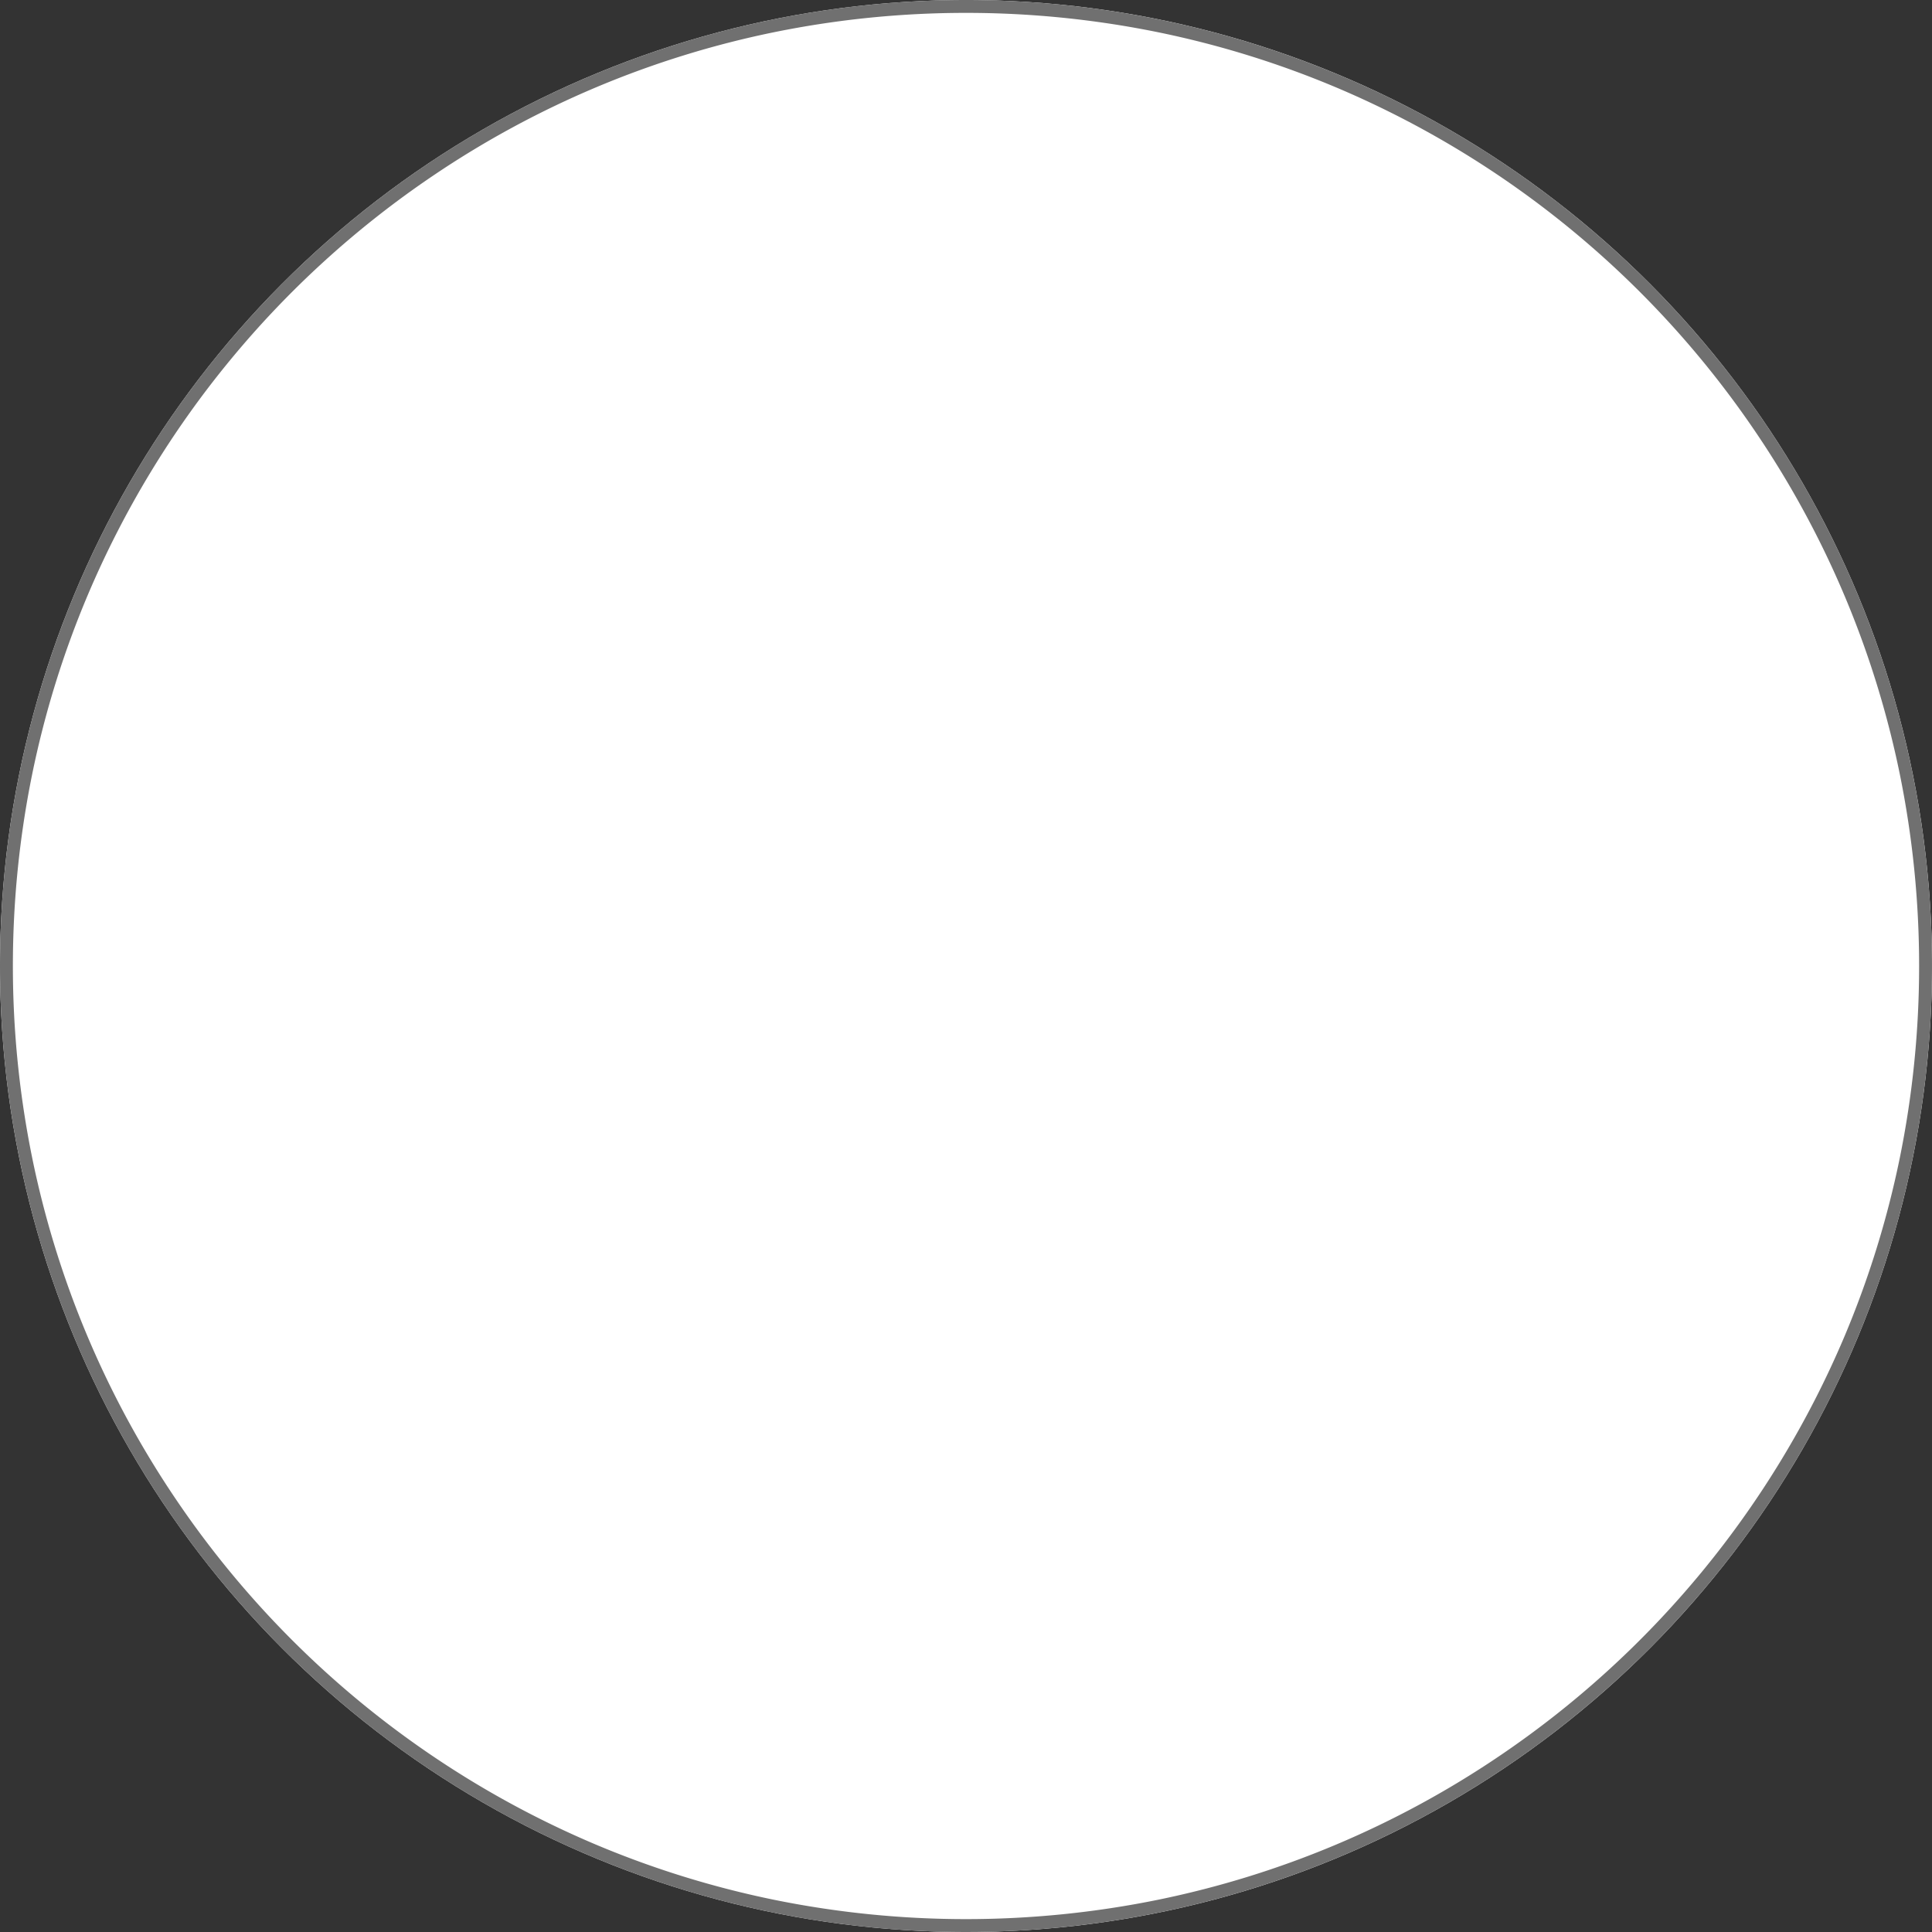
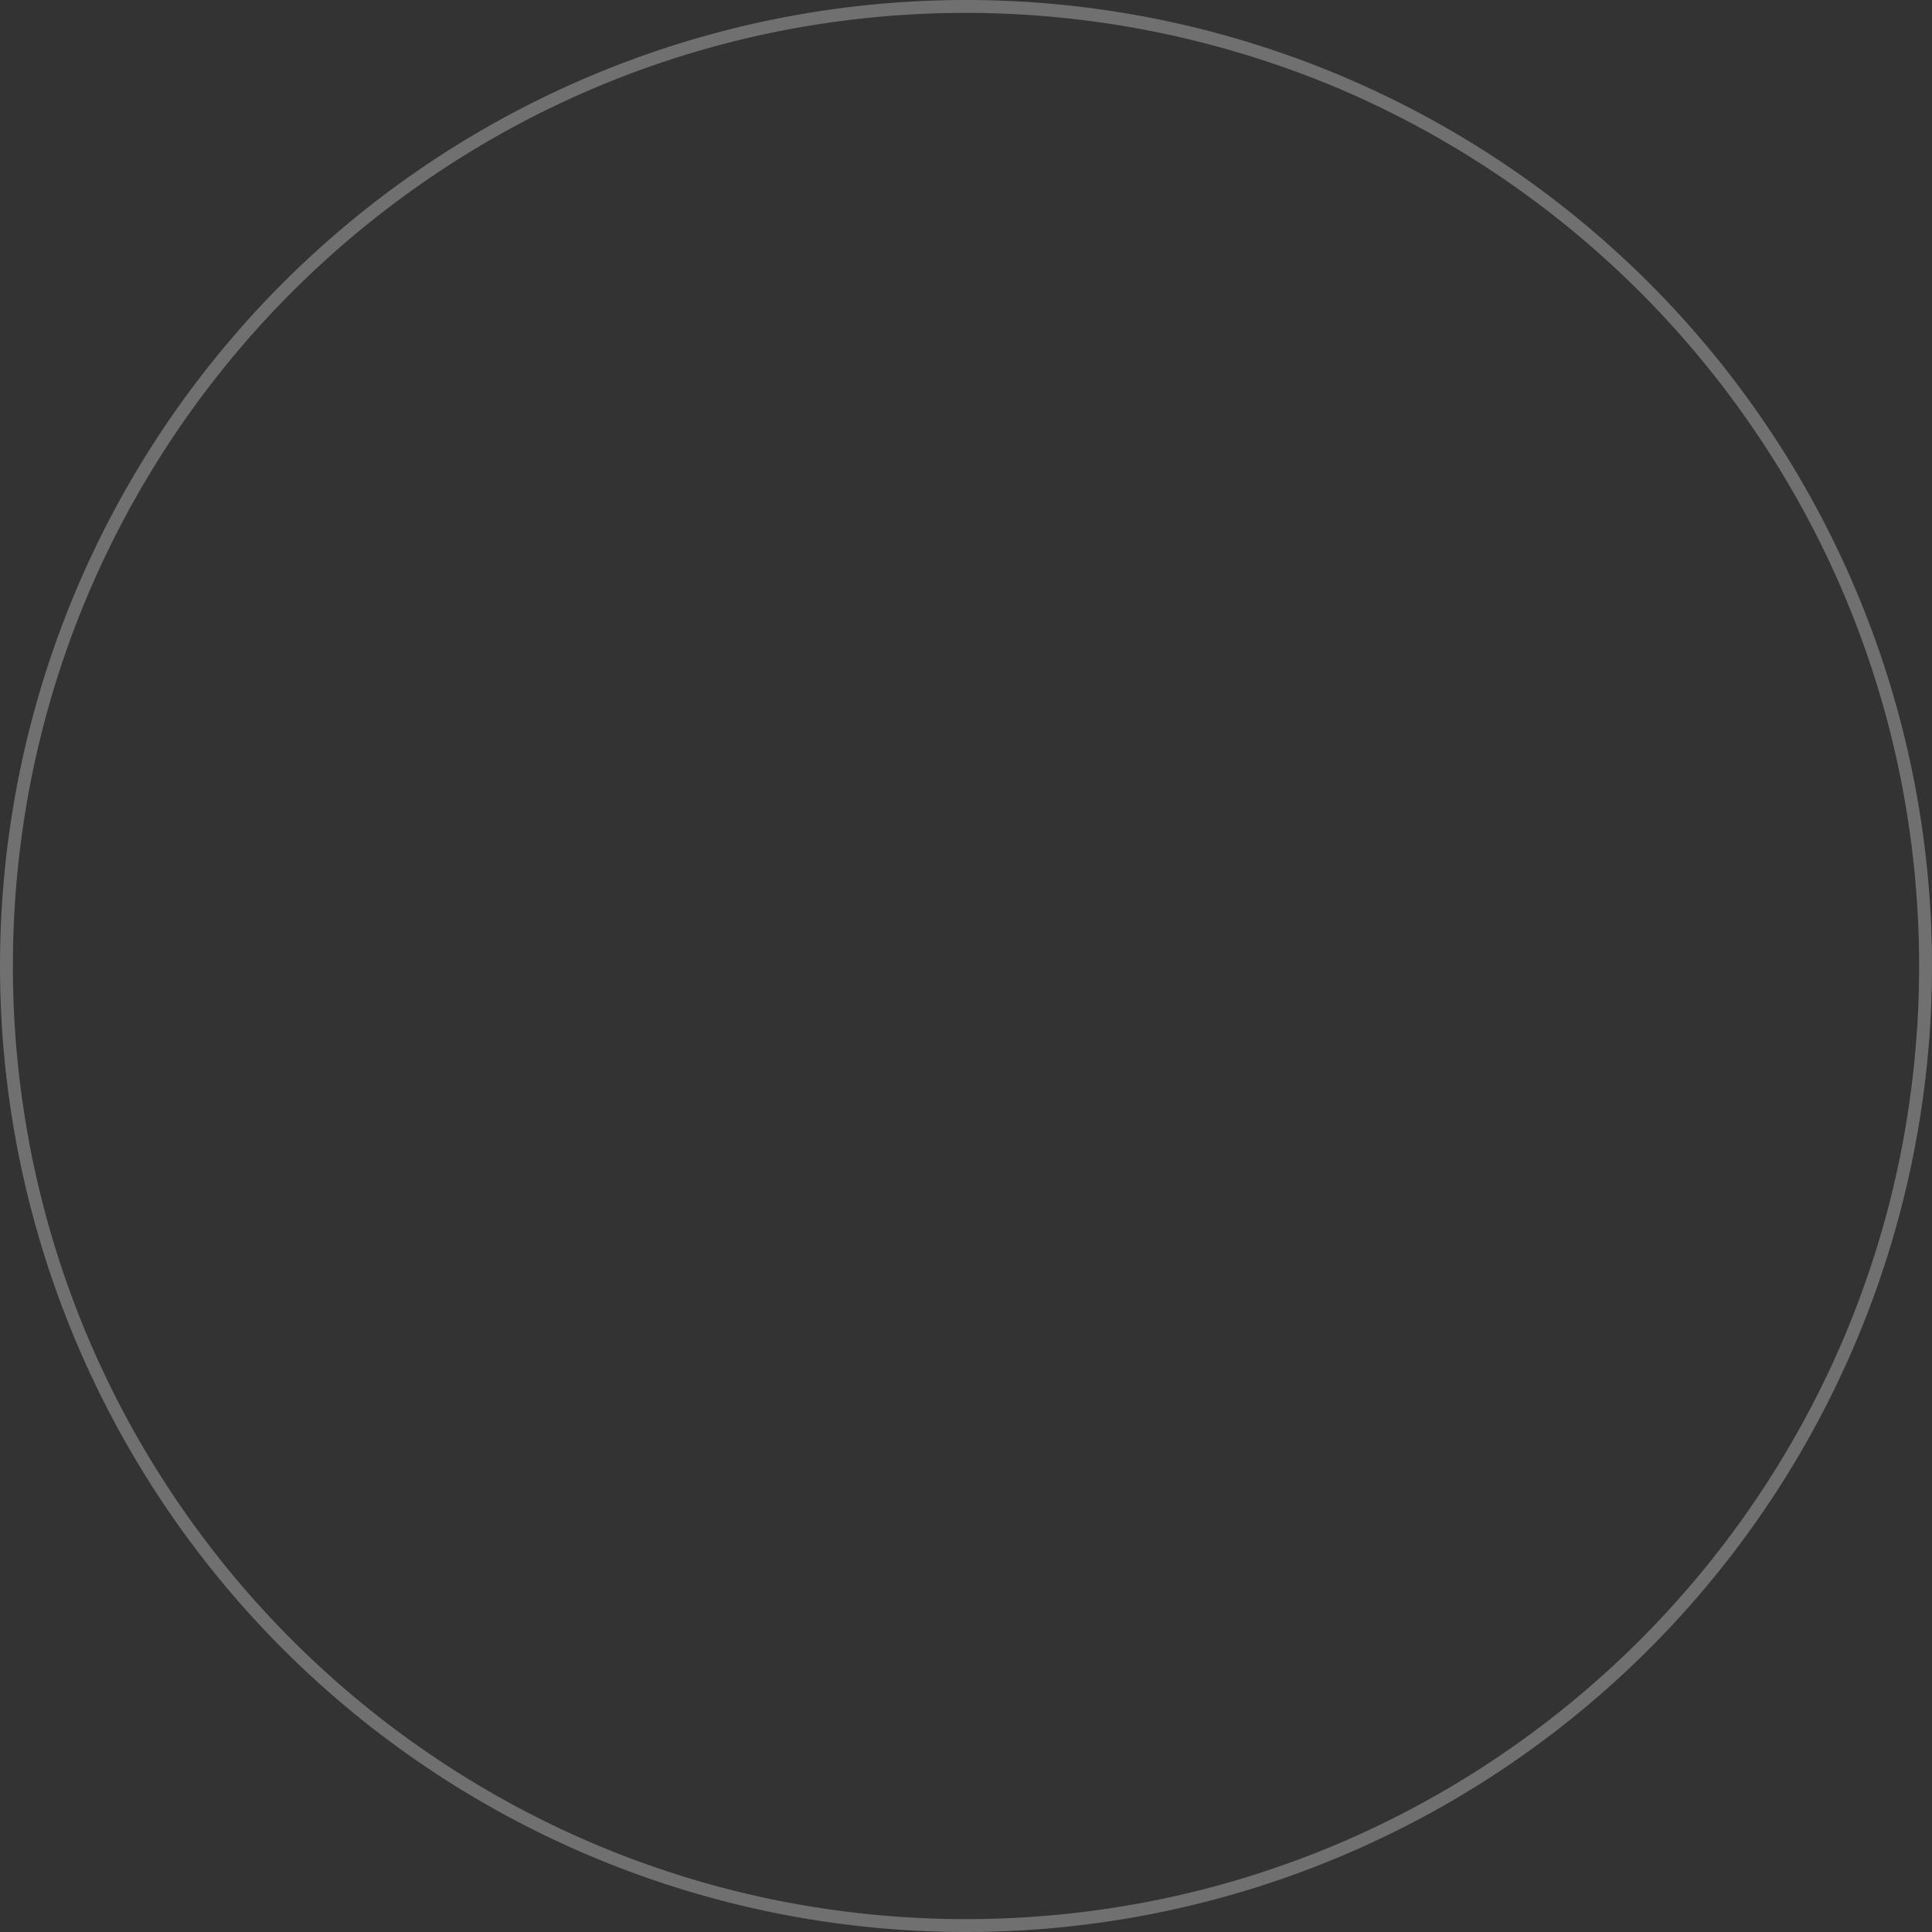
<svg xmlns="http://www.w3.org/2000/svg" width="300" height="300" viewBox="0 0 300 300">
  <rect x="0" y="0" width="300" height="300" fill="#333333" stroke="none" />
  <g transform="translate(-1330.5 -6802)">
-     <circle id="楕円形_292" data-name="楕円形 292" cx="150" cy="150" r="150" transform="translate(1330.5 6802)" fill="#fff" />
-     <path id="楕円形_292_-_アウトライン" data-name="楕円形 292 - アウトライン" d="M150,2a149.106,149.106,0,0,0-29.829,3.007A147.178,147.178,0,0,0,67.253,27.275,148.438,148.438,0,0,0,13.63,92.392a147.242,147.242,0,0,0-8.623,27.778,149.464,149.464,0,0,0,0,59.659,147.179,147.179,0,0,0,22.268,52.918A148.437,148.437,0,0,0,92.392,286.37a147.238,147.238,0,0,0,27.778,8.623,149.464,149.464,0,0,0,59.659,0,147.18,147.18,0,0,0,52.918-22.268,148.437,148.437,0,0,0,53.623-65.117,147.238,147.238,0,0,0,8.623-27.778,149.464,149.464,0,0,0,0-59.659,147.18,147.18,0,0,0-22.268-52.918A148.438,148.438,0,0,0,207.608,13.63a147.24,147.24,0,0,0-27.778-8.623A149.106,149.106,0,0,0,150,2m0-2A150,150,0,1,1,0,150,150,150,0,0,1,150,0Z" transform="translate(1330.5 6802)" fill="#707070" />
+     <path id="楕円形_292_-_アウトライン" data-name="楕円形 292 - アウトライン" d="M150,2a149.106,149.106,0,0,0-29.829,3.007A147.178,147.178,0,0,0,67.253,27.275,148.438,148.438,0,0,0,13.63,92.392a147.242,147.242,0,0,0-8.623,27.778,149.464,149.464,0,0,0,0,59.659,147.179,147.179,0,0,0,22.268,52.918A148.437,148.437,0,0,0,92.392,286.37a147.238,147.238,0,0,0,27.778,8.623,149.464,149.464,0,0,0,59.659,0,147.18,147.18,0,0,0,52.918-22.268,148.437,148.437,0,0,0,53.623-65.117,147.238,147.238,0,0,0,8.623-27.778,149.464,149.464,0,0,0,0-59.659,147.18,147.18,0,0,0-22.268-52.918A148.438,148.438,0,0,0,207.608,13.63A149.106,149.106,0,0,0,150,2m0-2A150,150,0,1,1,0,150,150,150,0,0,1,150,0Z" transform="translate(1330.5 6802)" fill="#707070" />
  </g>
</svg>